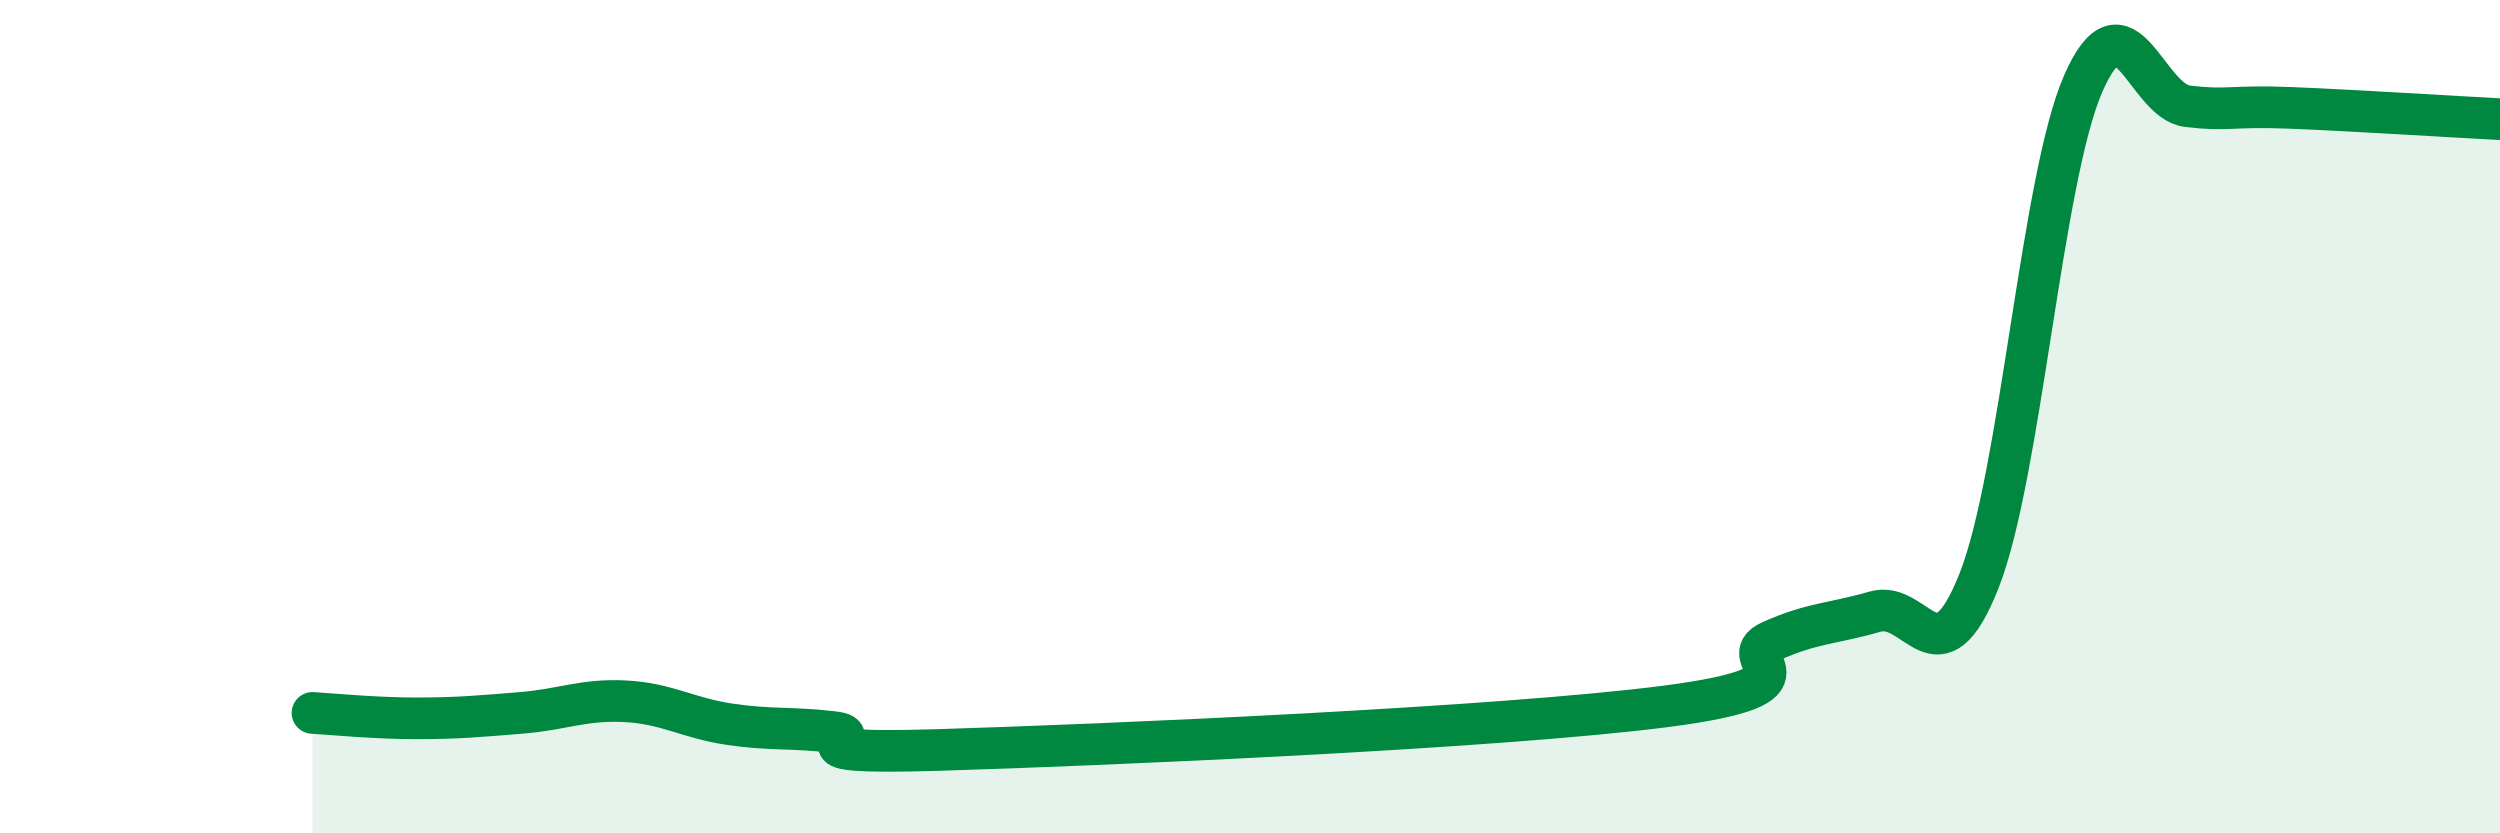
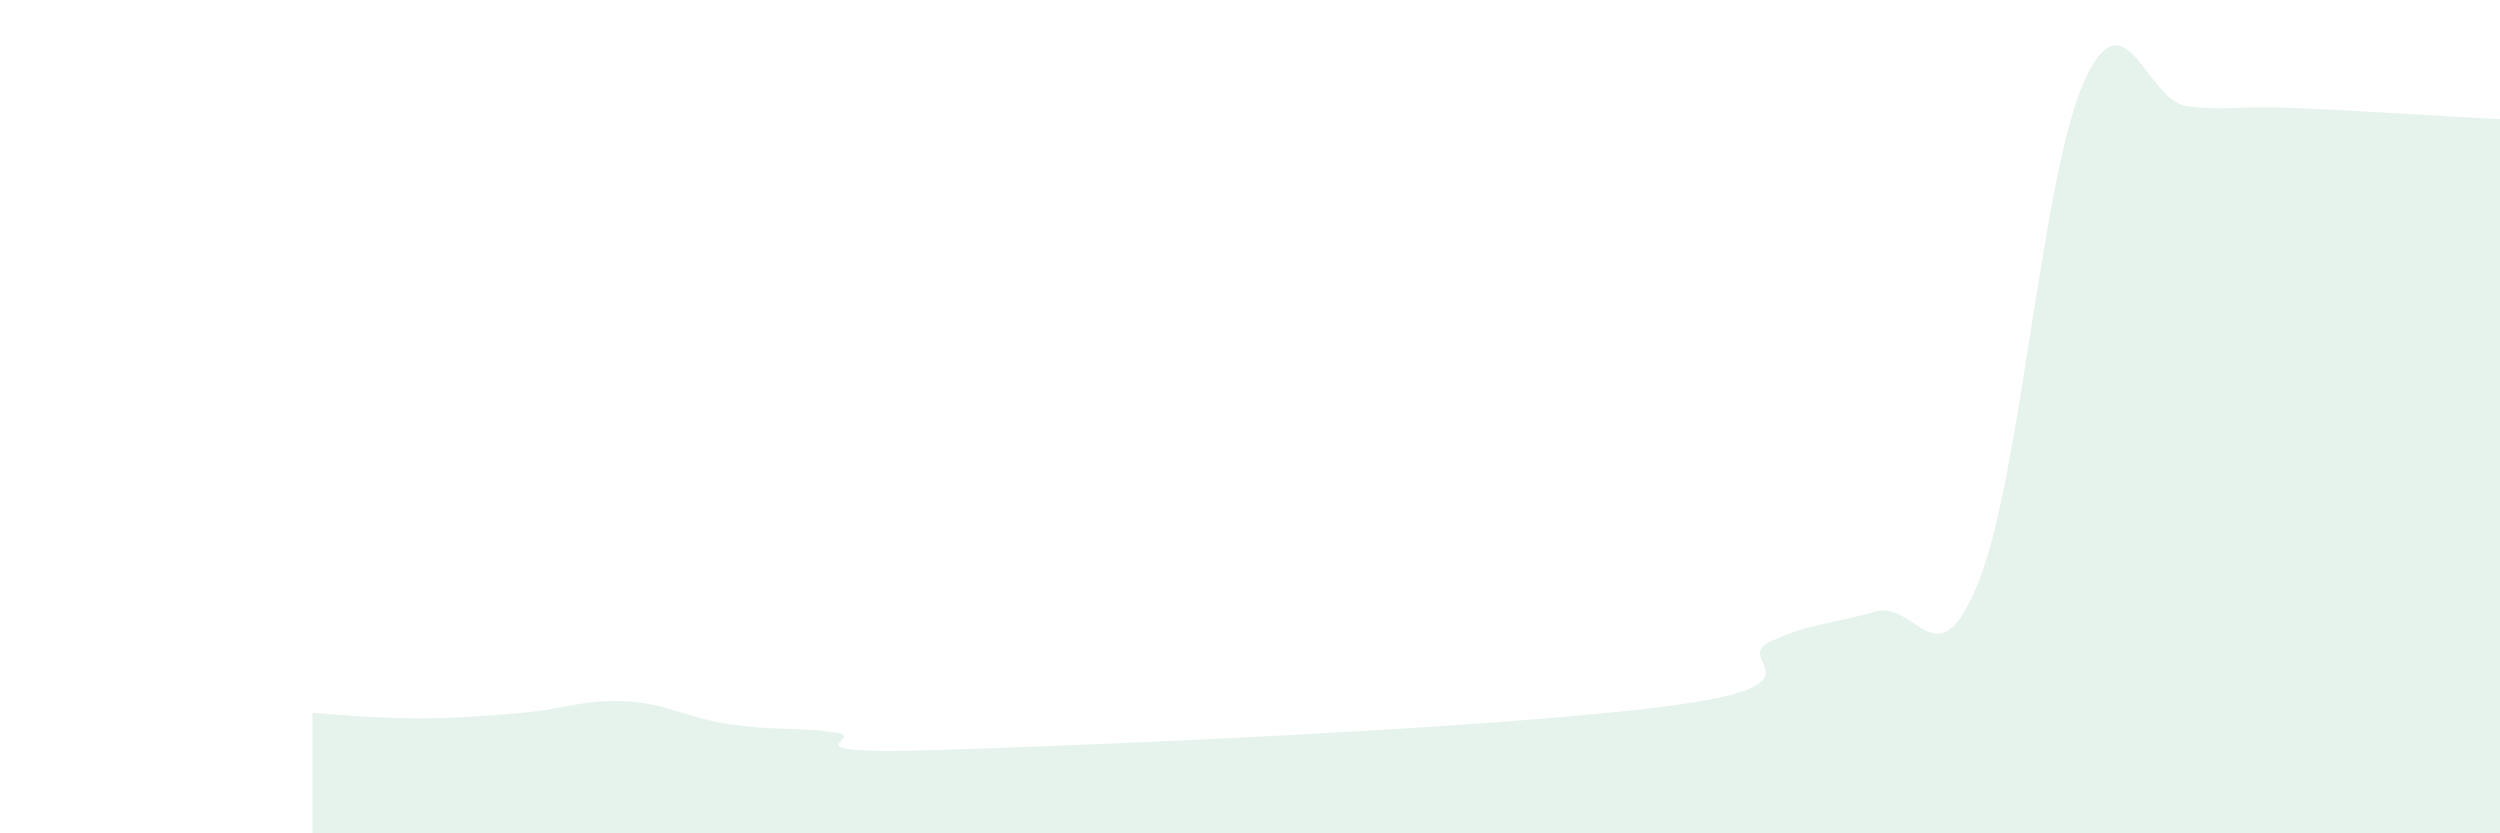
<svg xmlns="http://www.w3.org/2000/svg" width="60" height="20" viewBox="0 0 60 20">
  <path d="M 7.5,17.11 C 8,17.14 9,17.24 10,17.24 C 11,17.24 11.5,17.19 12.5,17.11 C 13.5,17.03 14,16.78 15,16.83 C 16,16.88 16.5,17.23 17.5,17.38 C 18.5,17.53 19,17.45 20,17.57 C 21,17.69 18.5,18.12 22.5,18 C 26.5,17.88 36,17.47 40,16.95 C 44,16.43 41.5,15.84 42.5,15.39 C 43.5,14.94 44,14.97 45,14.68 C 46,14.39 46.5,16.47 47.5,13.93 C 48.5,11.39 49,4.28 50,2 C 51,-0.28 51.5,2.43 52.5,2.55 C 53.5,2.67 53.5,2.53 55,2.59 C 56.5,2.65 59,2.81 60,2.86L60 20L7.5 20Z" fill="#008740" opacity="0.1" stroke-linecap="round" stroke-linejoin="round" />
-   <path d="M 7.5,17.11 C 8,17.14 9,17.24 10,17.24 C 11,17.24 11.5,17.19 12.5,17.11 C 13.5,17.03 14,16.78 15,16.83 C 16,16.88 16.5,17.23 17.5,17.38 C 18.5,17.53 19,17.45 20,17.57 C 21,17.69 18.5,18.12 22.5,18 C 26.5,17.88 36,17.47 40,16.95 C 44,16.43 41.5,15.84 42.5,15.39 C 43.5,14.94 44,14.97 45,14.68 C 46,14.39 46.5,16.47 47.5,13.93 C 48.5,11.39 49,4.28 50,2 C 51,-0.28 51.5,2.43 52.5,2.55 C 53.5,2.67 53.5,2.53 55,2.59 C 56.5,2.65 59,2.81 60,2.86" stroke="#008740" stroke-width="1" fill="none" stroke-linecap="round" stroke-linejoin="round" />
</svg>